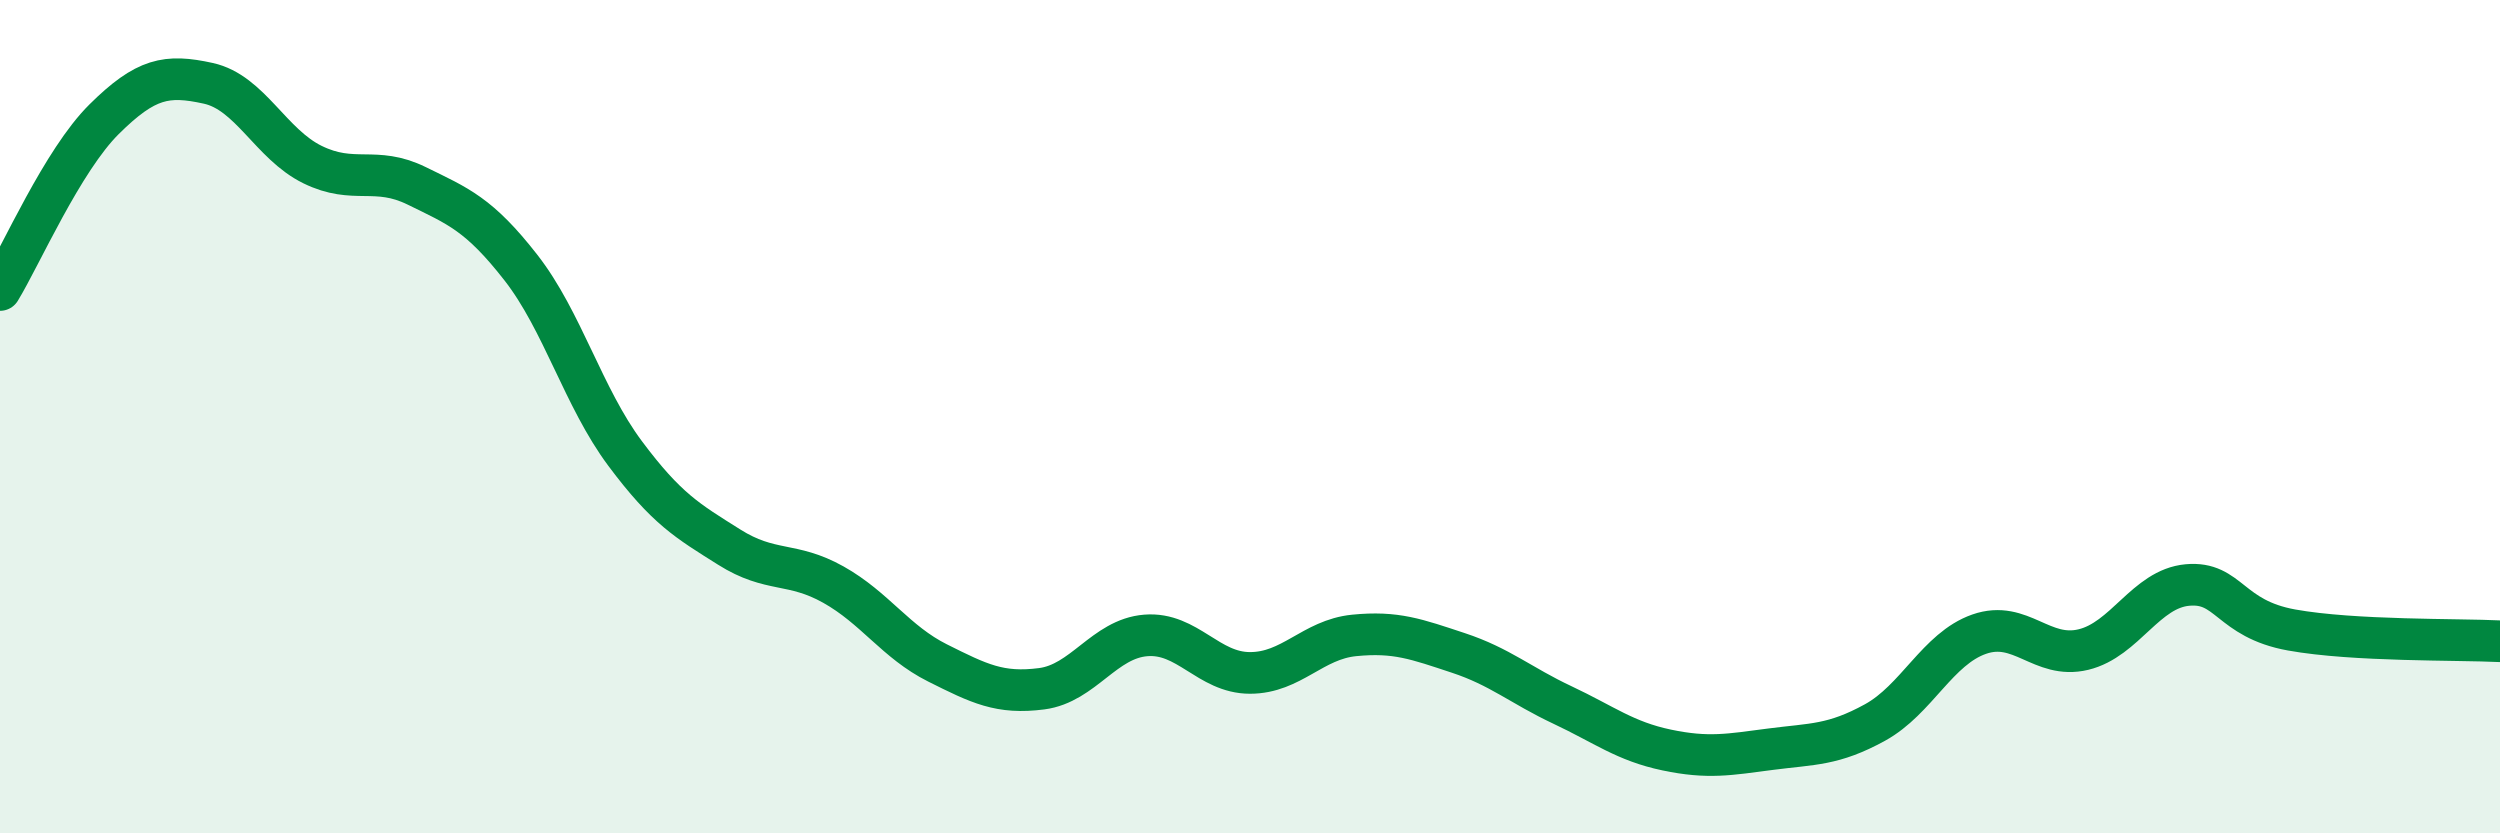
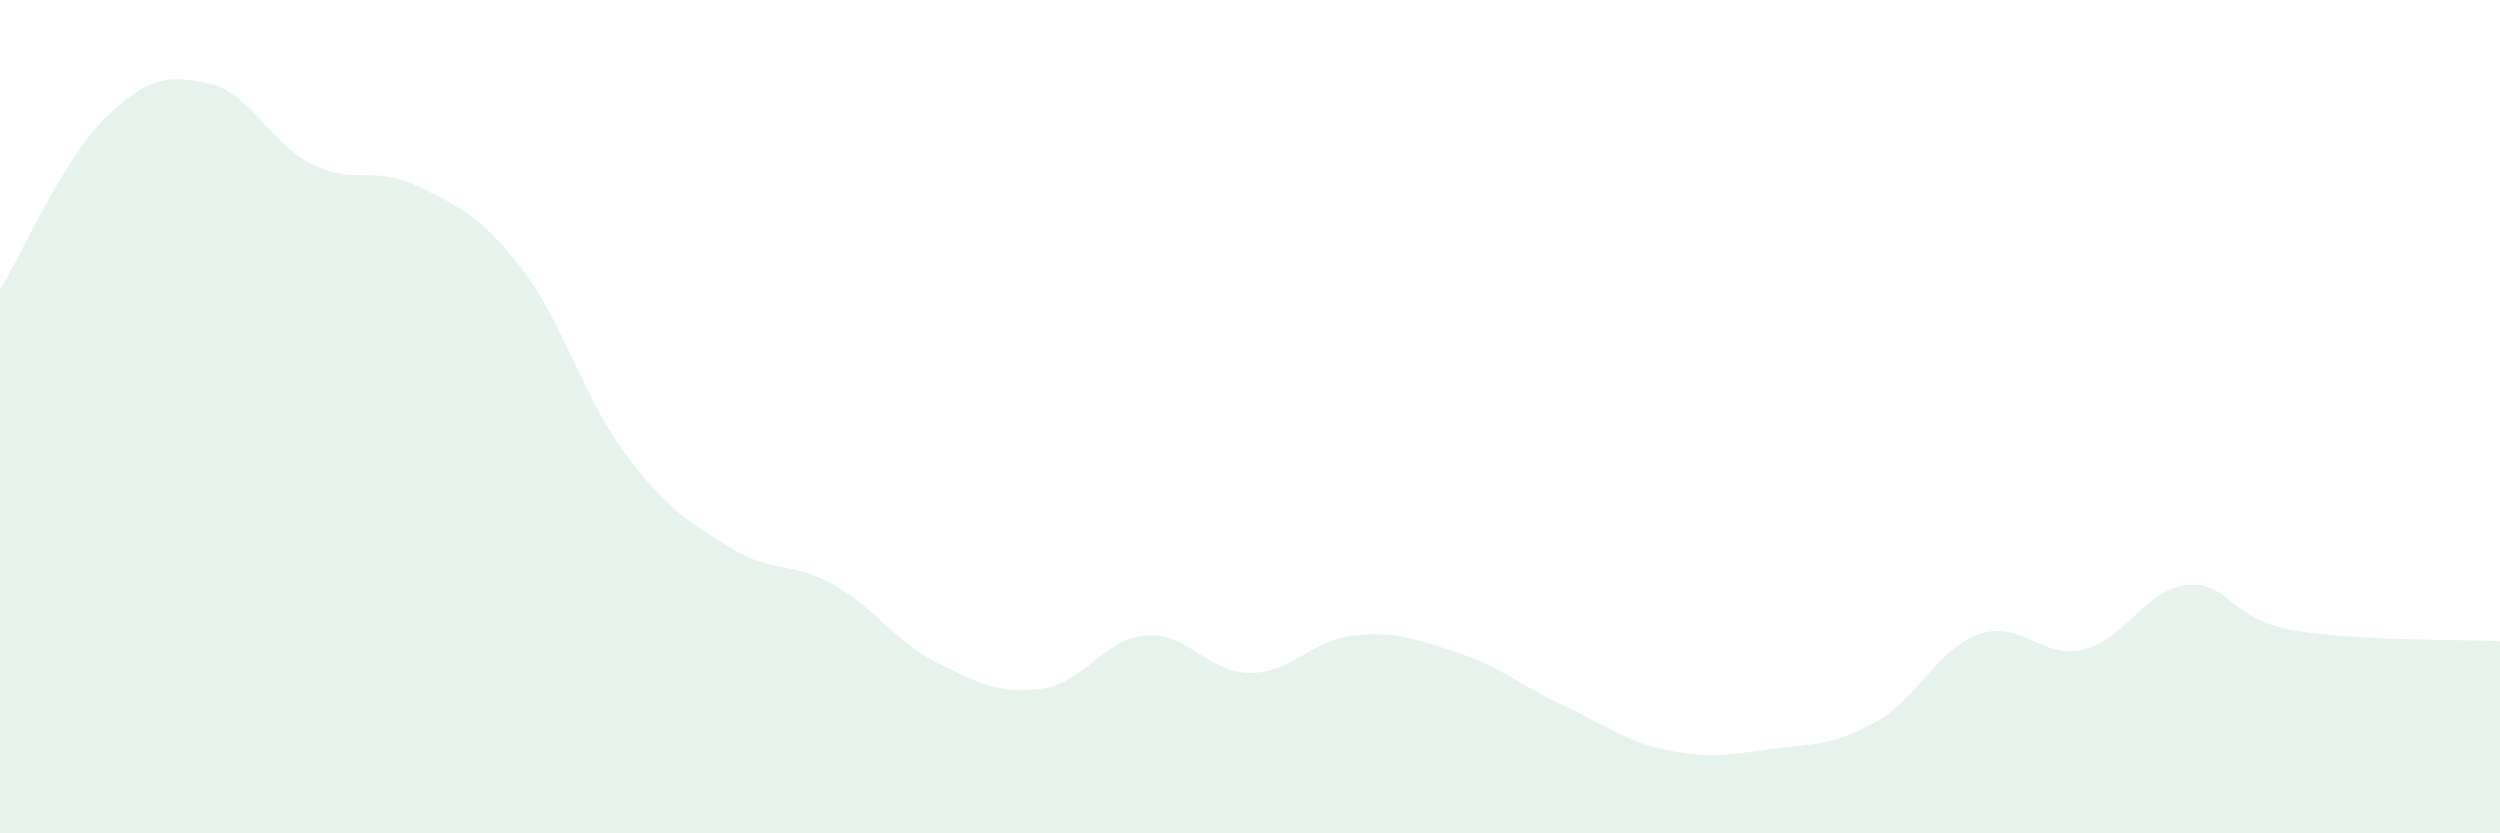
<svg xmlns="http://www.w3.org/2000/svg" width="60" height="20" viewBox="0 0 60 20">
  <path d="M 0,6.96 C 0.5,6.14 1.5,3.85 2.5,2.86 C 3.5,1.87 4,1.78 5,2 C 6,2.22 6.5,3.46 7.5,3.95 C 8.5,4.44 9,3.97 10,4.46 C 11,4.95 11.5,5.14 12.5,6.42 C 13.5,7.7 14,9.54 15,10.88 C 16,12.22 16.5,12.5 17.5,13.13 C 18.5,13.76 19,13.47 20,14.03 C 21,14.59 21.5,15.41 22.5,15.91 C 23.5,16.41 24,16.66 25,16.53 C 26,16.4 26.5,15.33 27.5,15.25 C 28.5,15.17 29,16.15 30,16.15 C 31,16.15 31.5,15.35 32.5,15.25 C 33.5,15.15 34,15.34 35,15.67 C 36,16 36.5,16.45 37.5,16.92 C 38.5,17.39 39,17.79 40,18 C 41,18.21 41.5,18.11 42.5,17.98 C 43.5,17.85 44,17.89 45,17.34 C 46,16.79 46.5,15.57 47.5,15.22 C 48.5,14.87 49,15.83 50,15.59 C 51,15.35 51.5,14.13 52.5,14.04 C 53.5,13.95 53.5,14.85 55,15.12 C 56.5,15.39 59,15.34 60,15.39L60 20L0 20Z" fill="#008740" opacity="0.1" stroke-linecap="round" stroke-linejoin="round" />
-   <path d="M 0,6.96 C 0.5,6.14 1.5,3.85 2.5,2.86 C 3.5,1.87 4,1.78 5,2 C 6,2.22 6.5,3.46 7.5,3.95 C 8.5,4.44 9,3.97 10,4.46 C 11,4.95 11.5,5.14 12.5,6.42 C 13.5,7.7 14,9.54 15,10.88 C 16,12.22 16.5,12.5 17.5,13.13 C 18.5,13.76 19,13.47 20,14.03 C 21,14.59 21.5,15.41 22.5,15.91 C 23.5,16.41 24,16.66 25,16.53 C 26,16.4 26.5,15.33 27.5,15.25 C 28.5,15.17 29,16.15 30,16.15 C 31,16.15 31.5,15.35 32.5,15.25 C 33.5,15.15 34,15.34 35,15.67 C 36,16 36.5,16.45 37.5,16.92 C 38.5,17.39 39,17.79 40,18 C 41,18.21 41.5,18.11 42.5,17.98 C 43.5,17.85 44,17.89 45,17.34 C 46,16.79 46.5,15.57 47.5,15.22 C 48.5,14.87 49,15.83 50,15.59 C 51,15.35 51.5,14.13 52.5,14.04 C 53.5,13.95 53.5,14.85 55,15.12 C 56.5,15.39 59,15.34 60,15.39" stroke="#008740" stroke-width="1" fill="none" stroke-linecap="round" stroke-linejoin="round" />
</svg>